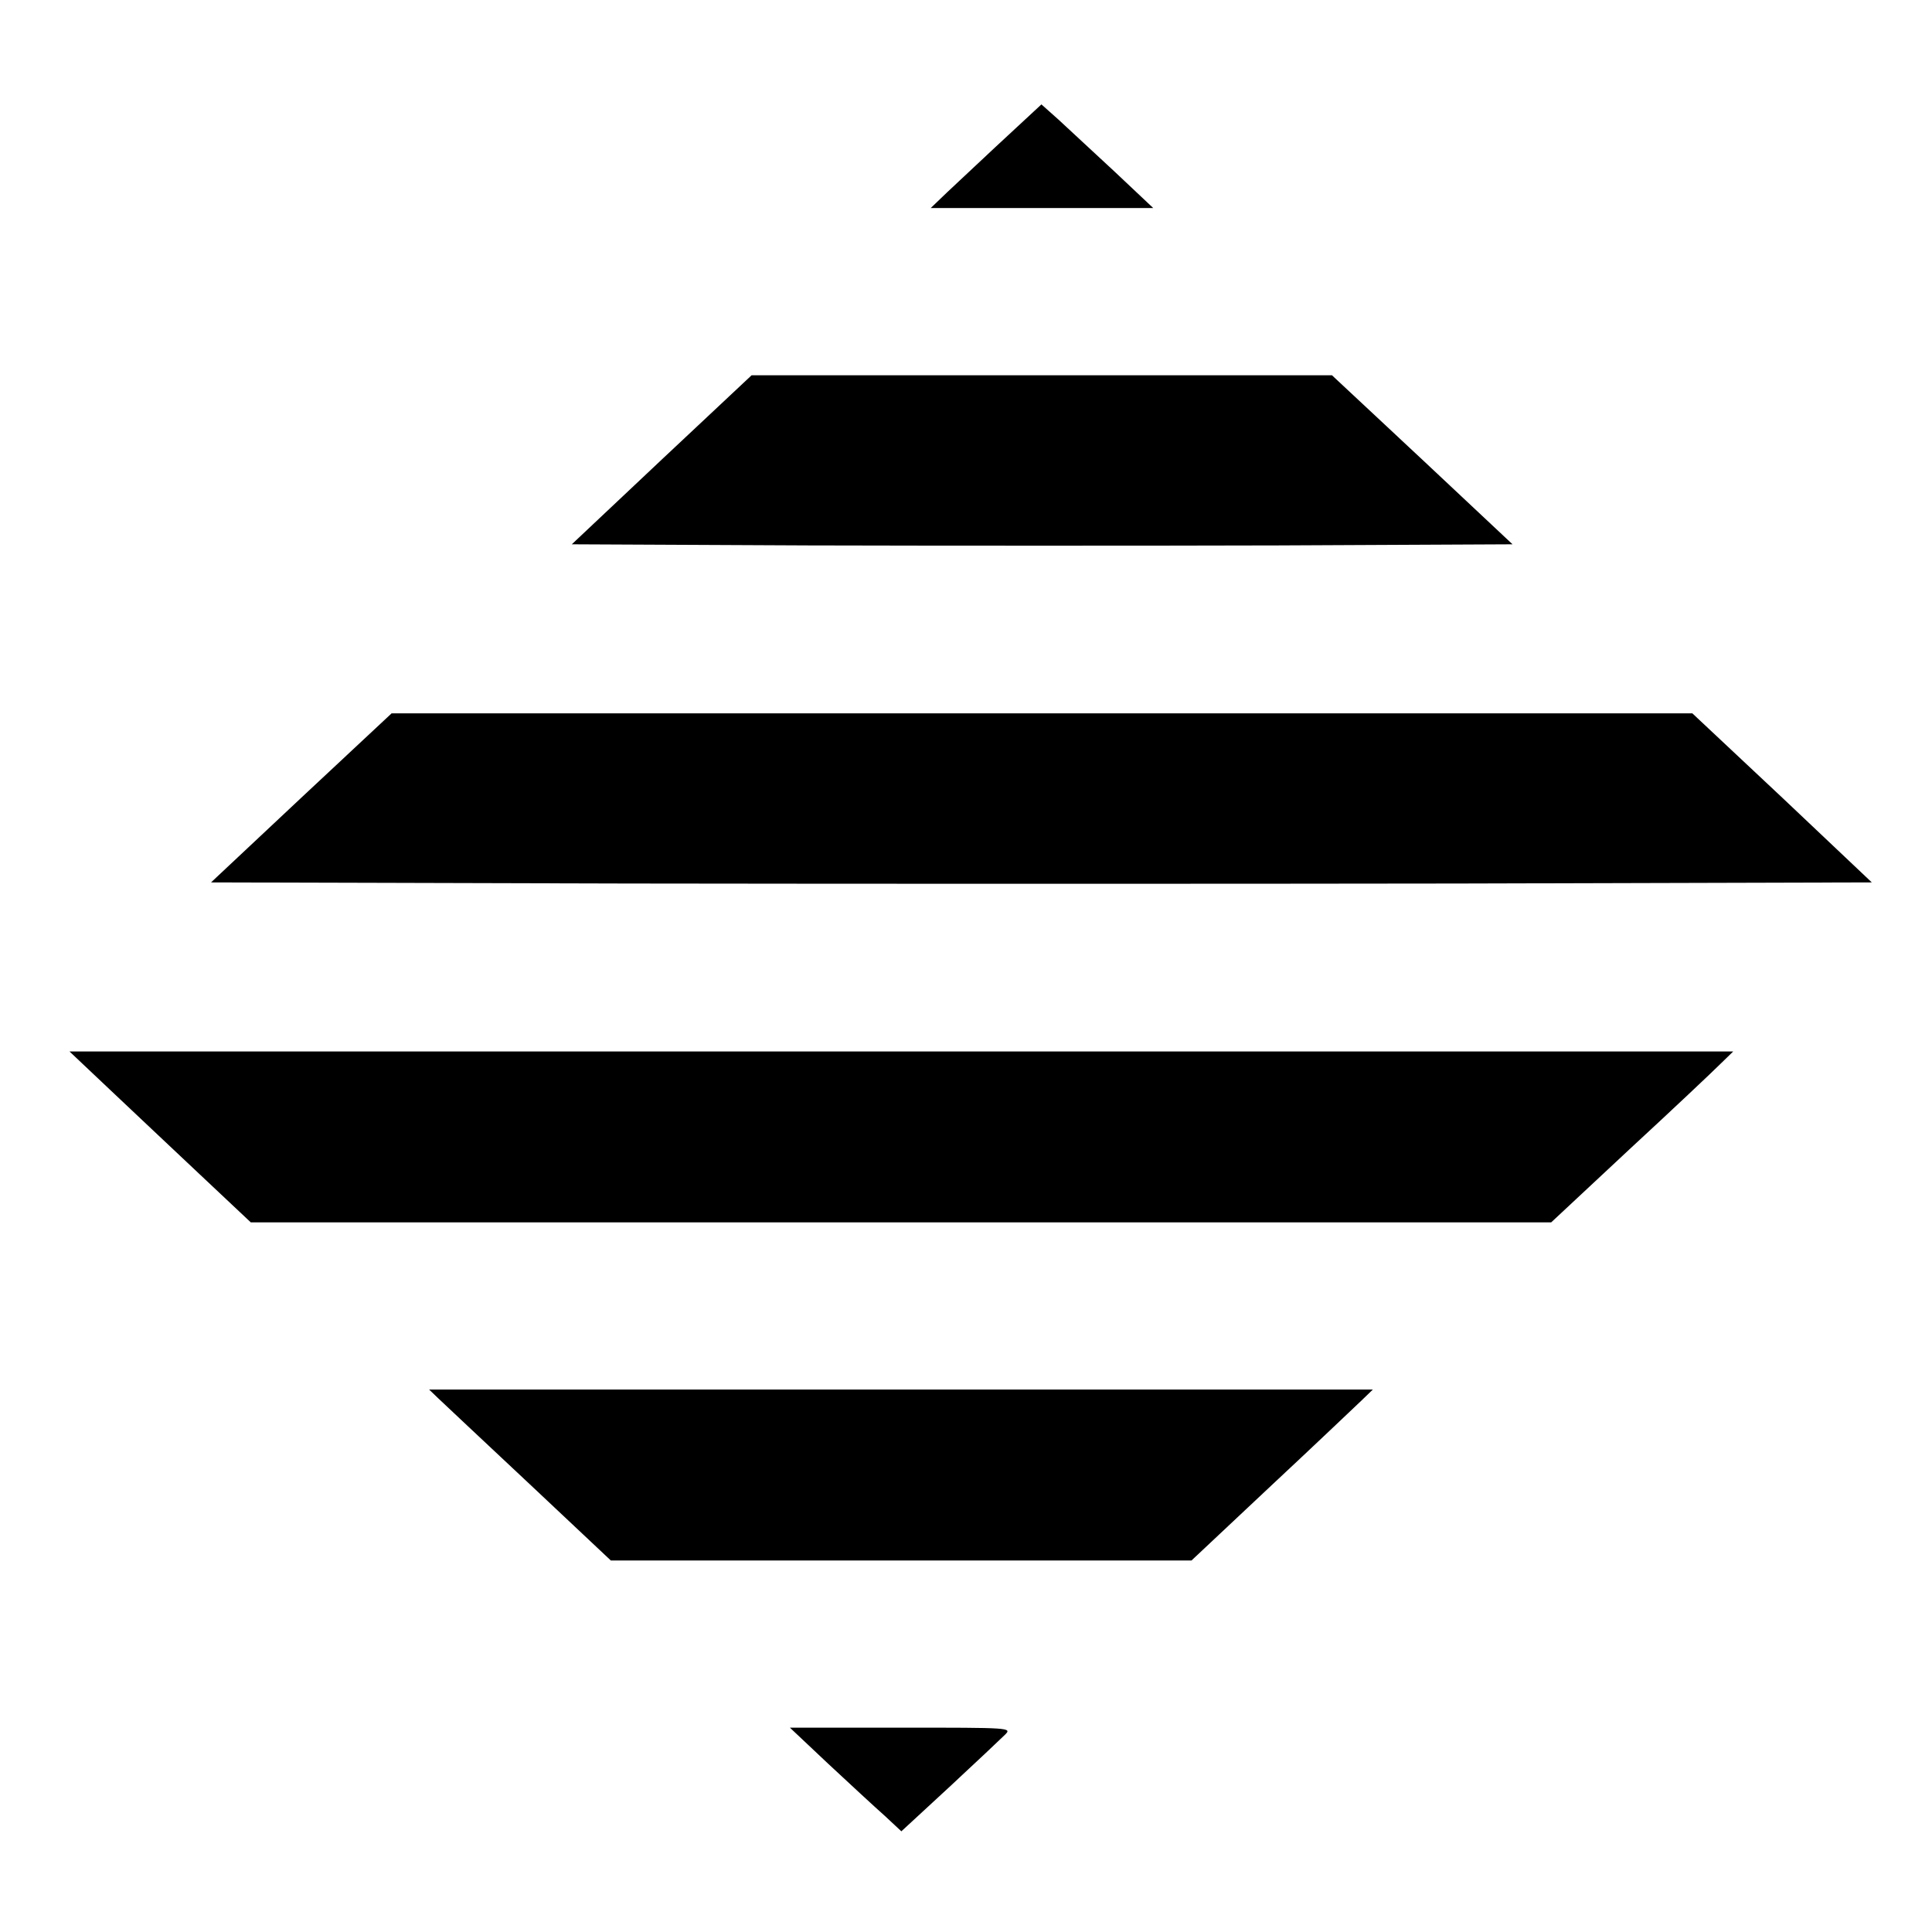
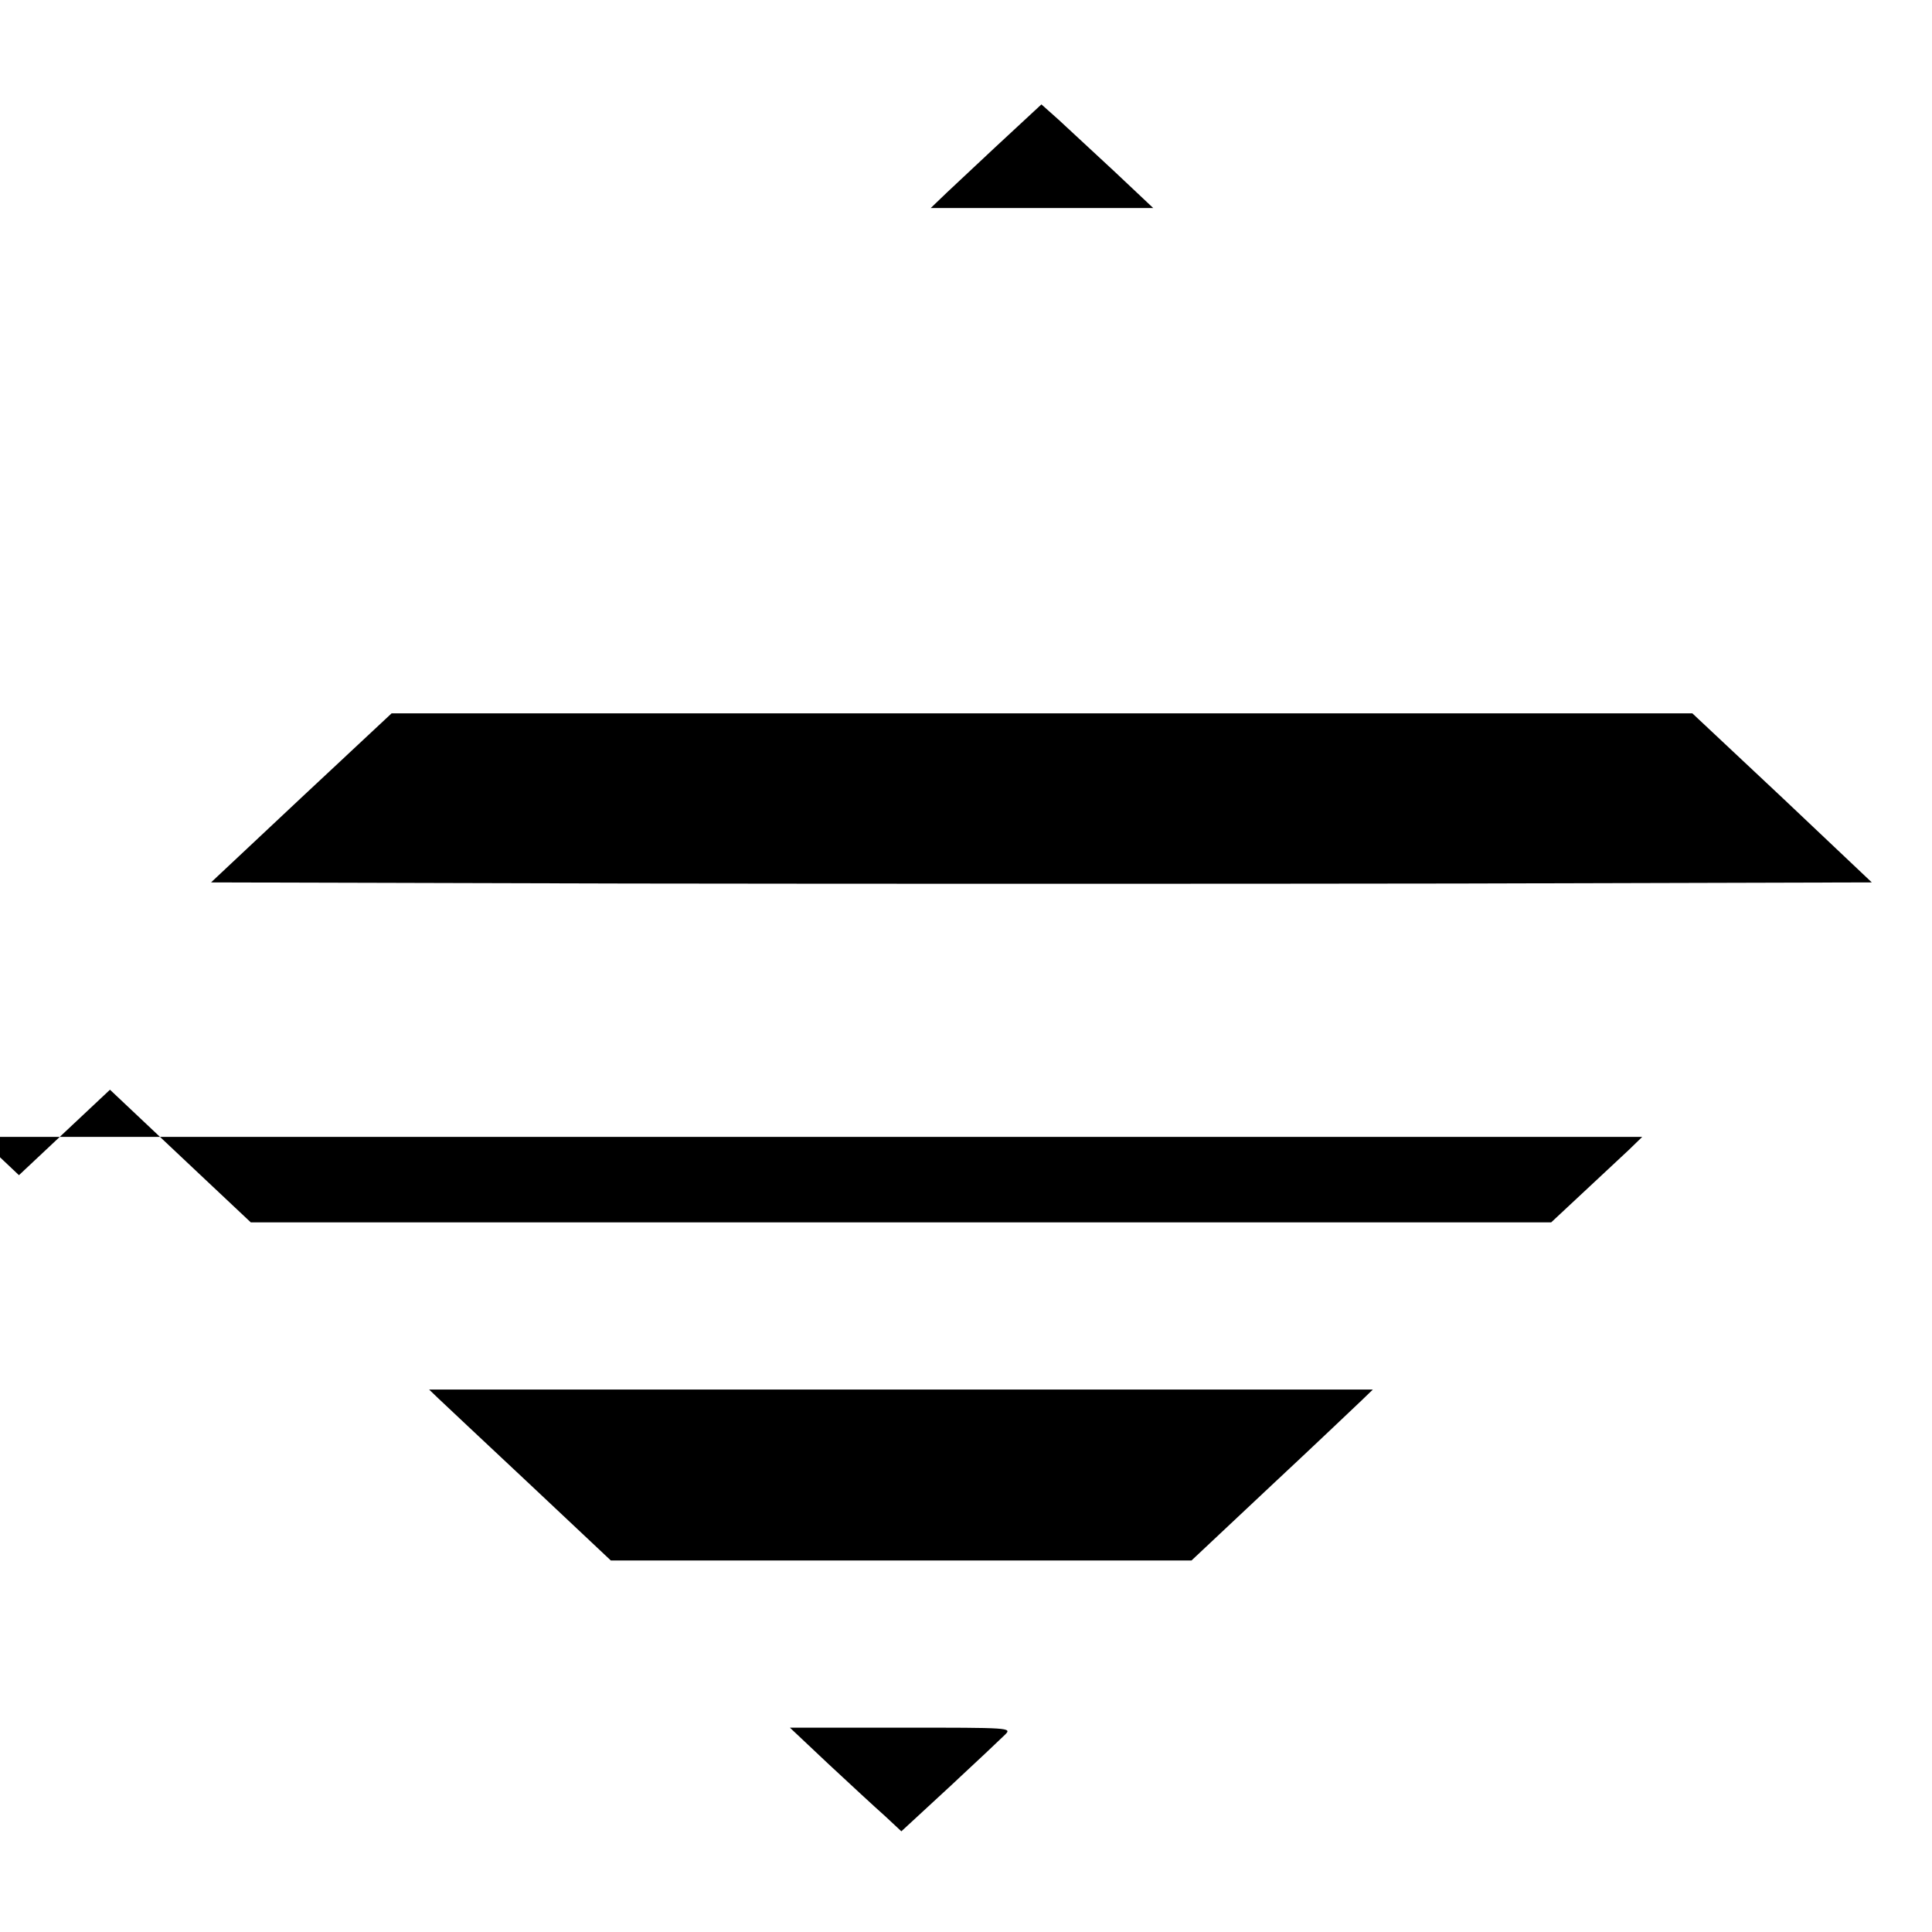
<svg xmlns="http://www.w3.org/2000/svg" version="1.0" width="520pt" height="520pt" viewBox="0 0 520 520" preserveAspectRatio="xMidYMid meet">
  <g transform="translate(0,520) scale(0.1,-0.1)" fill="#000000" stroke="none">
    <path d="M2679 4804 c-68 -64 -135 -126 -149 -140 l-25 -24 300 0 299 0 -104 98 c-58 54 -126 117 -151 140 l-46 41 -124 -115z" />
-     <path d="M1781 3963 l-242 -228 636 -3 c350 -1 920 -1 1266 0 l630 3 -243 228 -243 227 -781 0 -781 0 -242 -227z" />
    <path d="M811 3053 l-243 -228 1122 -3 c617 -1 1623 -1 2235 0 l1113 3 -241 228 -242 227 -1750 0 -1751 0 -243 -227z" />
-     <path d="M296 2267 c60 -57 170 -160 244 -230 l135 -127 1750 0 1750 0 210 196 c116 107 226 211 245 230 l35 34 -2239 0 -2239 0 109 -103z" />
+     <path d="M296 2267 c60 -57 170 -160 244 -230 l135 -127 1750 0 1750 0 210 196 l35 34 -2239 0 -2239 0 109 -103z" />
    <path d="M1180 1436 c14 -13 124 -117 245 -230 l219 -206 781 0 782 0 214 201 c118 110 227 214 244 230 l30 29 -1270 0 -1270 0 25 -24z" />
    <path d="M2230 452 c58 -54 126 -117 151 -139 l45 -42 130 120 c71 66 138 129 149 140 19 19 16 19 -280 19 l-299 0 104 -98z" />
  </g>
</svg>